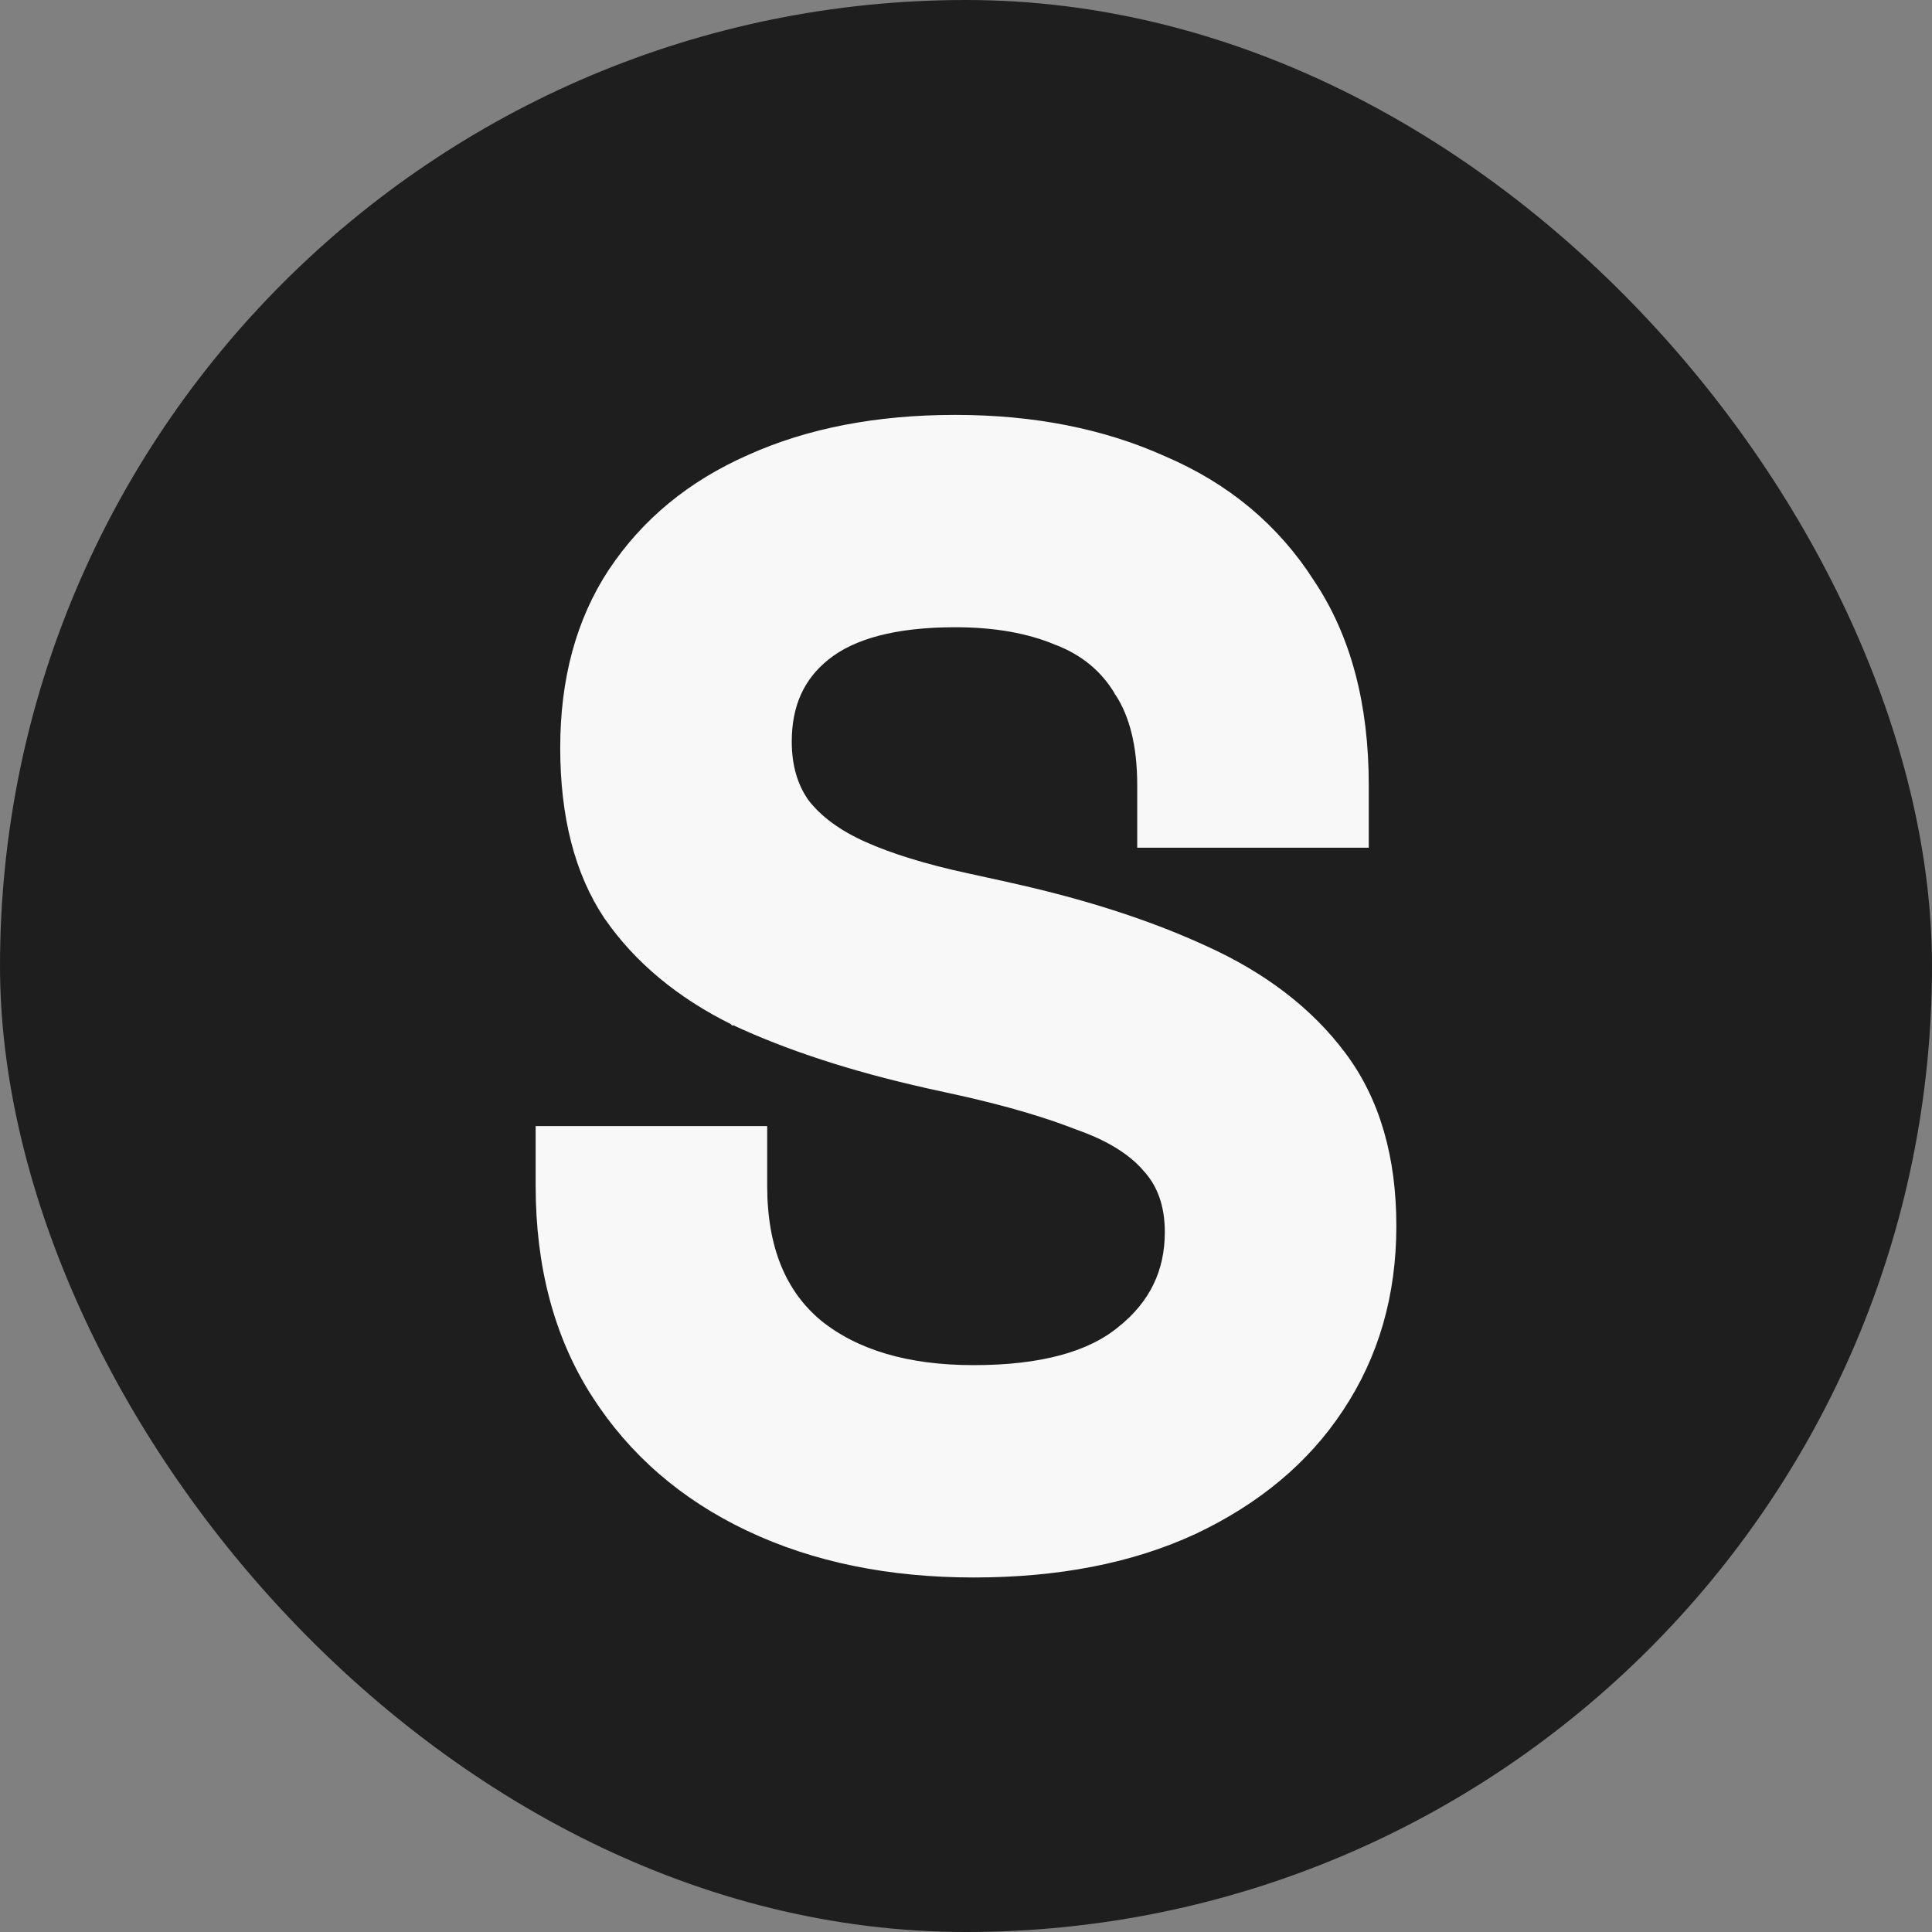
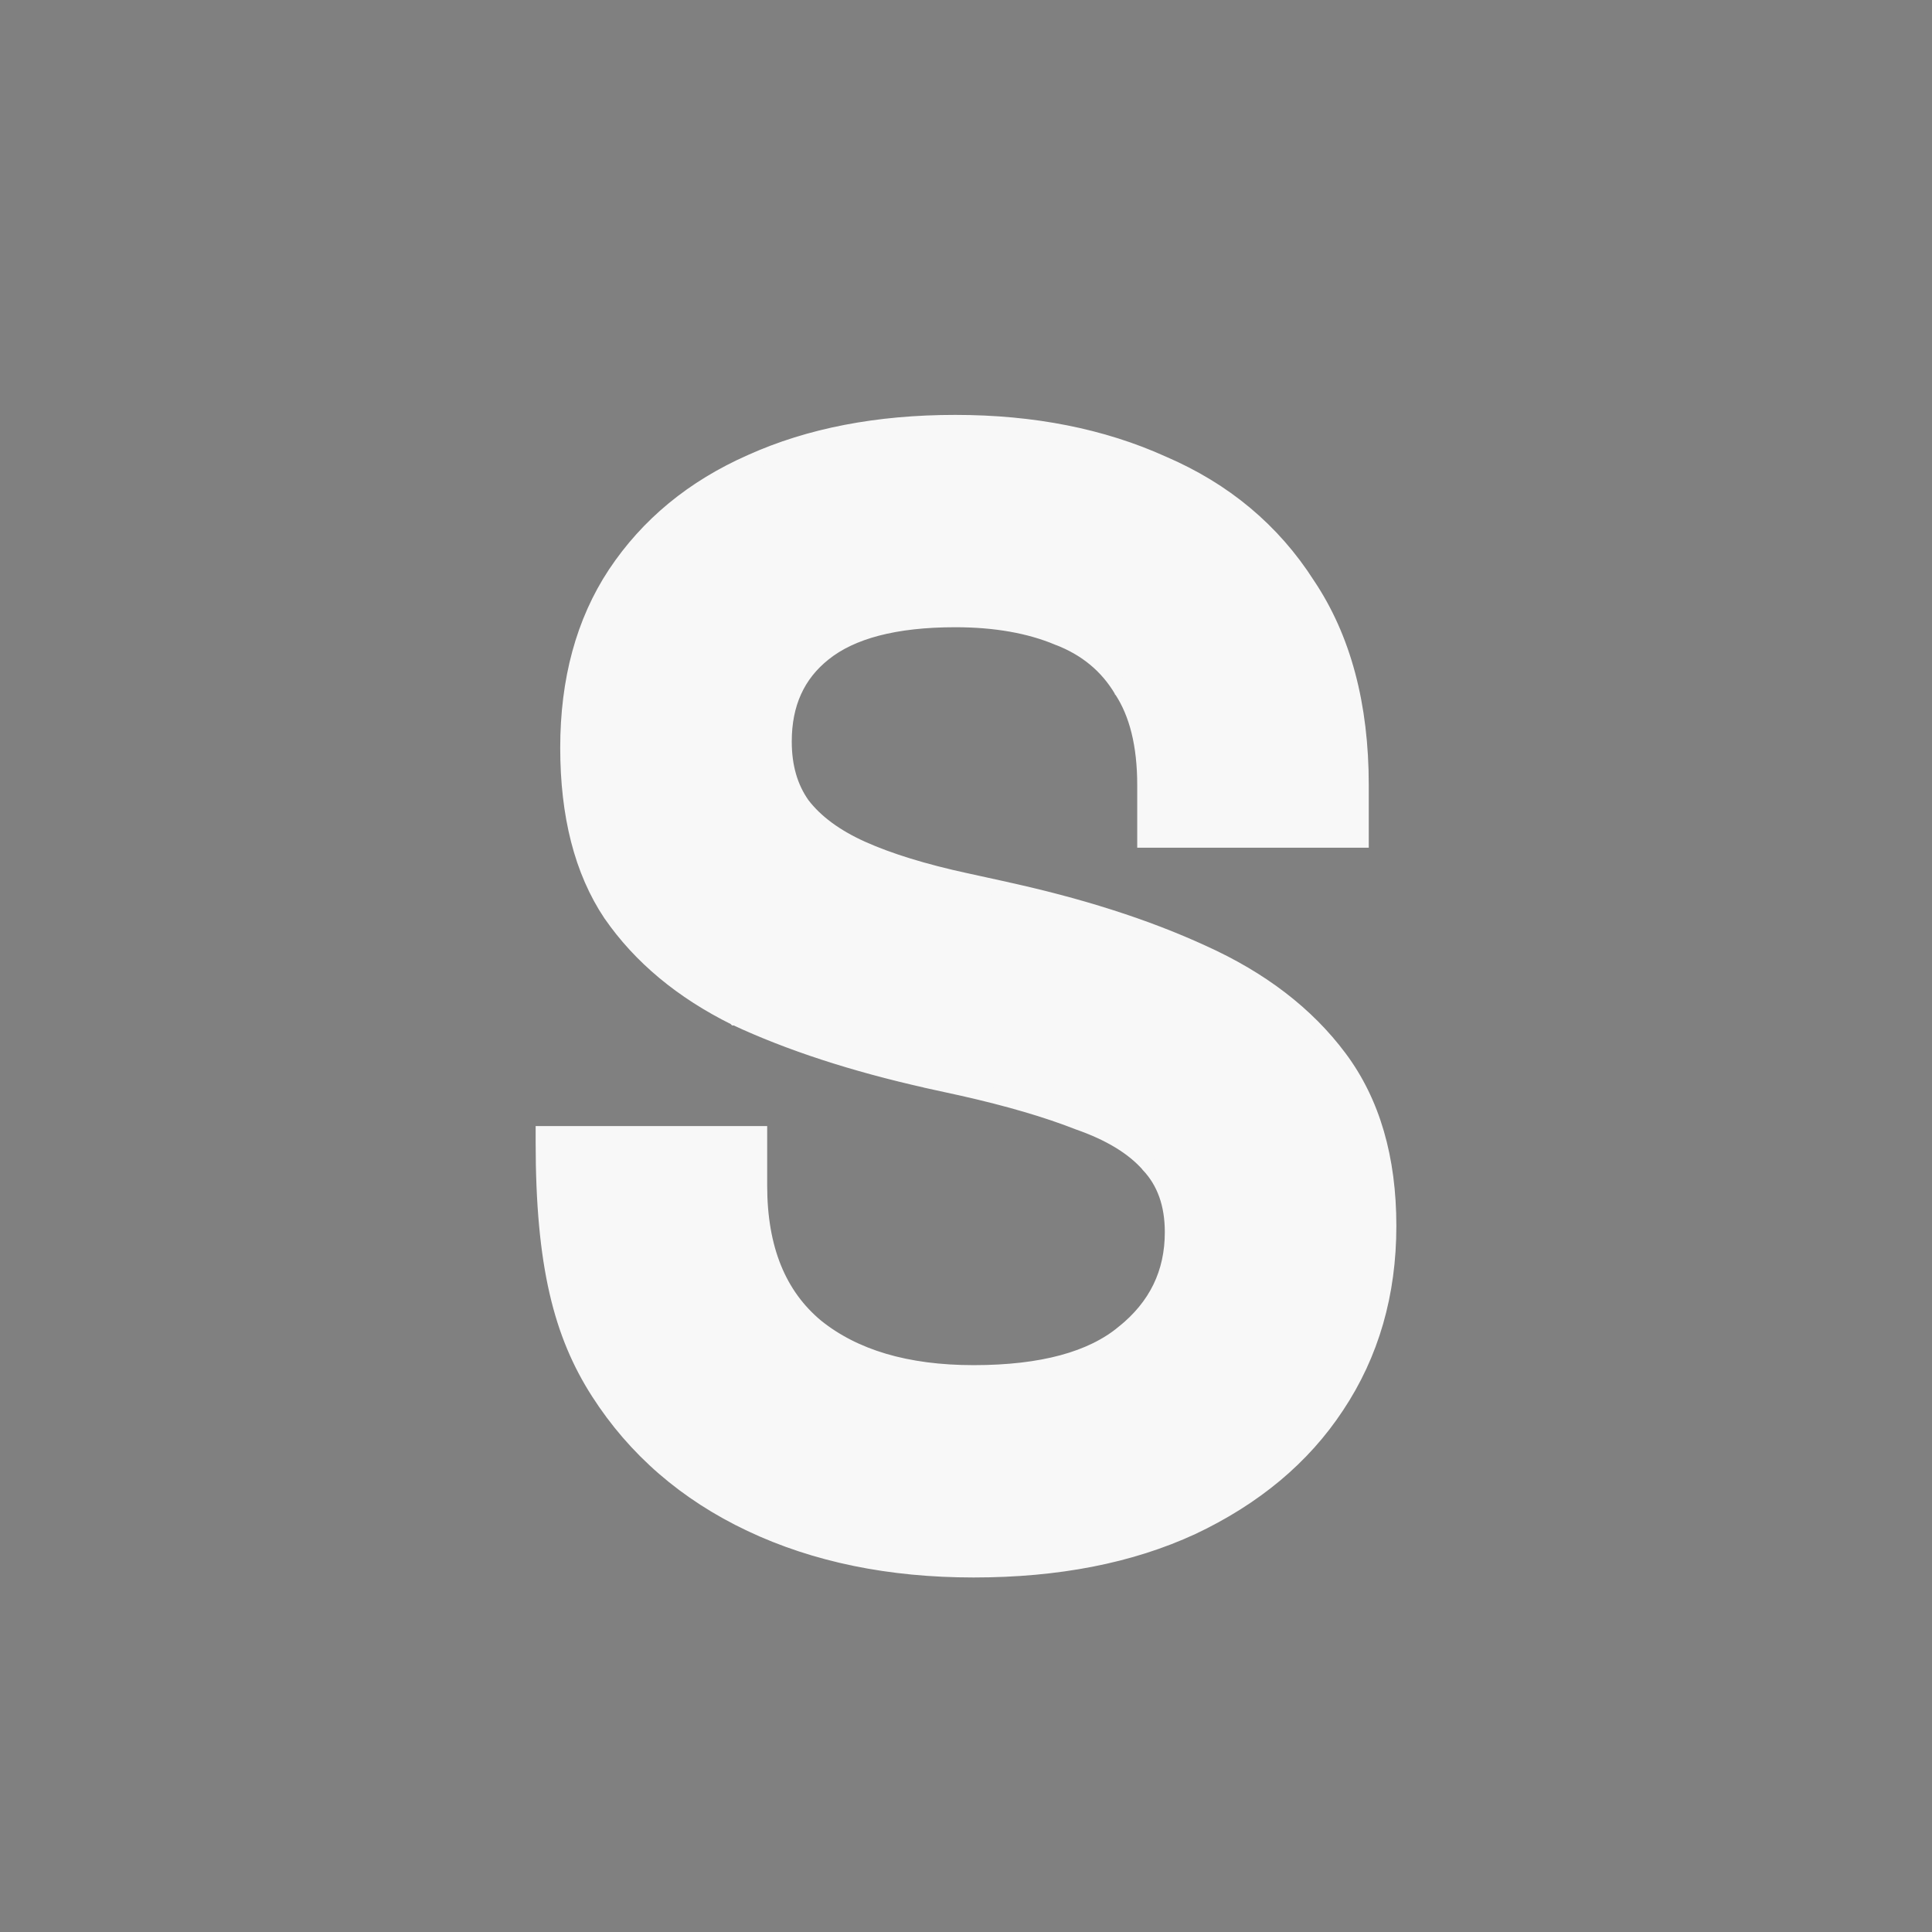
<svg xmlns="http://www.w3.org/2000/svg" width="32" height="32" viewBox="0 0 32 32" fill="none">
  <rect x="0" y="0" width="32" height="32" fill="#808080" stroke="none" />
-   <rect width="32" height="32" rx="16" fill="#1E1E1F" />
-   <path d="M9.137 18.779H9V18.918V19.638C9 20.962 9.302 22.104 9.912 23.056C10.52 24.005 11.362 24.734 12.434 25.241C13.506 25.748 14.738 26 16.127 26C17.515 26 18.721 25.766 19.743 25.293L19.743 25.293L19.744 25.293C20.78 24.803 21.58 24.137 22.138 23.29C22.714 22.425 23 21.429 23 20.306C23 19.186 22.732 18.255 22.184 17.522C21.643 16.797 20.886 16.218 19.92 15.782C18.977 15.348 17.866 14.994 16.588 14.719L16.588 14.718L16.004 14.59L16.003 14.59C15.297 14.437 14.723 14.259 14.277 14.059C13.835 13.86 13.508 13.616 13.289 13.331C13.089 13.05 12.986 12.703 12.986 12.282C12.986 11.651 13.207 11.171 13.645 10.822L13.645 10.822C14.101 10.456 14.819 10.261 15.822 10.261C16.487 10.261 17.052 10.362 17.523 10.559L17.525 10.559L17.527 10.56C17.992 10.739 18.339 11.028 18.577 11.428L18.578 11.431L18.58 11.433C18.831 11.815 18.964 12.334 18.964 13.002V13.774V13.913H19.101H22.405H22.543V13.774V13.002C22.543 11.679 22.25 10.571 21.655 9.685C21.081 8.787 20.28 8.119 19.258 7.68C18.255 7.226 17.108 7 15.822 7C14.536 7 13.407 7.217 12.437 7.655C11.483 8.076 10.733 8.692 10.193 9.504L10.192 9.505C9.666 10.303 9.407 11.266 9.407 12.385C9.407 13.501 9.639 14.422 10.116 15.137L10.117 15.138L10.118 15.139C10.607 15.847 11.296 16.419 12.178 16.856L12.179 16.857L12.181 16.857C13.073 17.274 14.133 17.62 15.36 17.895L15.361 17.896L15.945 18.024L15.945 18.024C16.703 18.195 17.34 18.381 17.857 18.584L17.859 18.585L17.862 18.586C18.39 18.77 18.773 19.007 19.024 19.292L19.025 19.294L19.026 19.296C19.287 19.574 19.421 19.941 19.421 20.409C19.421 21.085 19.154 21.637 18.609 22.075L18.608 22.076L18.607 22.076C18.084 22.51 17.265 22.739 16.127 22.739C15.013 22.739 14.148 22.479 13.519 21.973C12.898 21.457 12.579 20.687 12.579 19.638V18.918V18.779H12.441H9.137Z" fill="#F8F8F8" stroke="#F8F8F8" stroke-width="0.256" />
+   <path d="M9.137 18.779H9V18.918C9 20.962 9.302 22.104 9.912 23.056C10.52 24.005 11.362 24.734 12.434 25.241C13.506 25.748 14.738 26 16.127 26C17.515 26 18.721 25.766 19.743 25.293L19.743 25.293L19.744 25.293C20.78 24.803 21.58 24.137 22.138 23.29C22.714 22.425 23 21.429 23 20.306C23 19.186 22.732 18.255 22.184 17.522C21.643 16.797 20.886 16.218 19.92 15.782C18.977 15.348 17.866 14.994 16.588 14.719L16.588 14.718L16.004 14.59L16.003 14.59C15.297 14.437 14.723 14.259 14.277 14.059C13.835 13.86 13.508 13.616 13.289 13.331C13.089 13.05 12.986 12.703 12.986 12.282C12.986 11.651 13.207 11.171 13.645 10.822L13.645 10.822C14.101 10.456 14.819 10.261 15.822 10.261C16.487 10.261 17.052 10.362 17.523 10.559L17.525 10.559L17.527 10.56C17.992 10.739 18.339 11.028 18.577 11.428L18.578 11.431L18.58 11.433C18.831 11.815 18.964 12.334 18.964 13.002V13.774V13.913H19.101H22.405H22.543V13.774V13.002C22.543 11.679 22.25 10.571 21.655 9.685C21.081 8.787 20.28 8.119 19.258 7.68C18.255 7.226 17.108 7 15.822 7C14.536 7 13.407 7.217 12.437 7.655C11.483 8.076 10.733 8.692 10.193 9.504L10.192 9.505C9.666 10.303 9.407 11.266 9.407 12.385C9.407 13.501 9.639 14.422 10.116 15.137L10.117 15.138L10.118 15.139C10.607 15.847 11.296 16.419 12.178 16.856L12.179 16.857L12.181 16.857C13.073 17.274 14.133 17.62 15.36 17.895L15.361 17.896L15.945 18.024L15.945 18.024C16.703 18.195 17.34 18.381 17.857 18.584L17.859 18.585L17.862 18.586C18.39 18.77 18.773 19.007 19.024 19.292L19.025 19.294L19.026 19.296C19.287 19.574 19.421 19.941 19.421 20.409C19.421 21.085 19.154 21.637 18.609 22.075L18.608 22.076L18.607 22.076C18.084 22.51 17.265 22.739 16.127 22.739C15.013 22.739 14.148 22.479 13.519 21.973C12.898 21.457 12.579 20.687 12.579 19.638V18.918V18.779H12.441H9.137Z" fill="#F8F8F8" stroke="#F8F8F8" stroke-width="0.256" />
</svg>